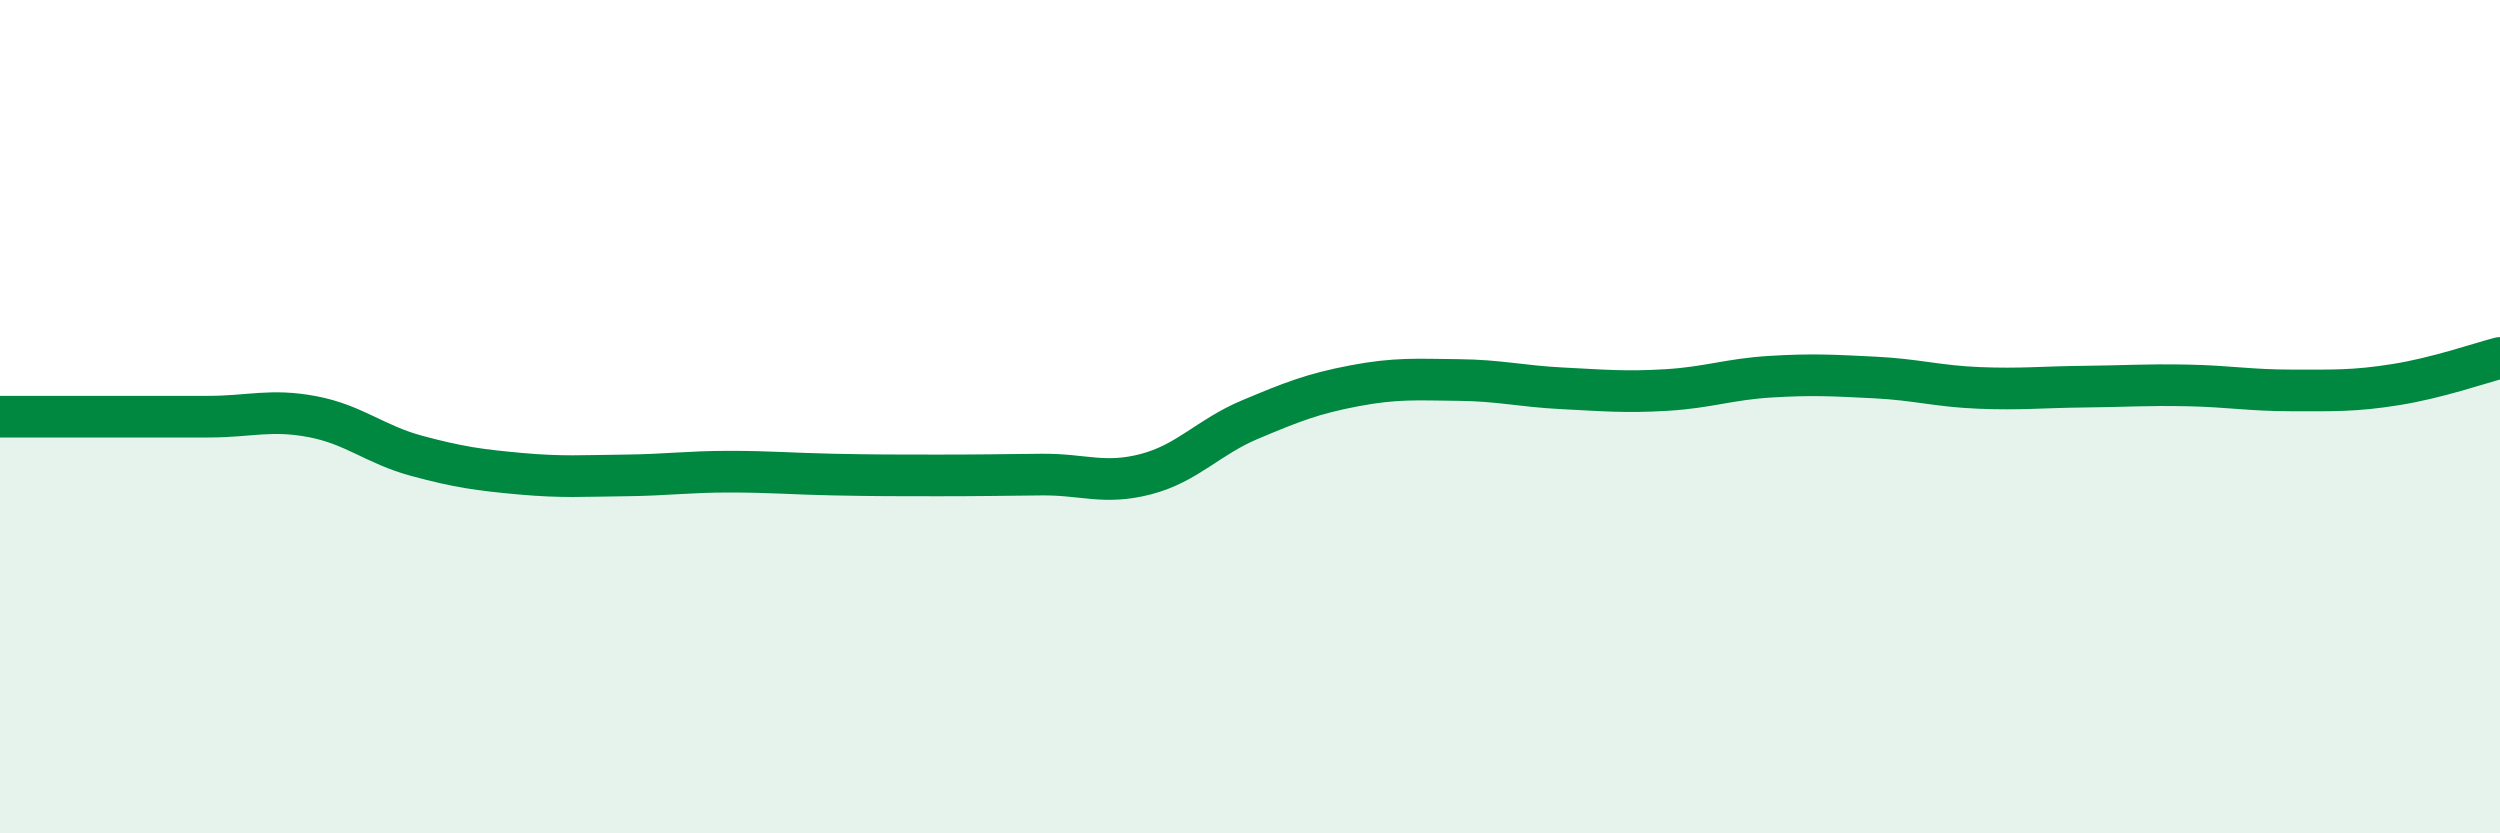
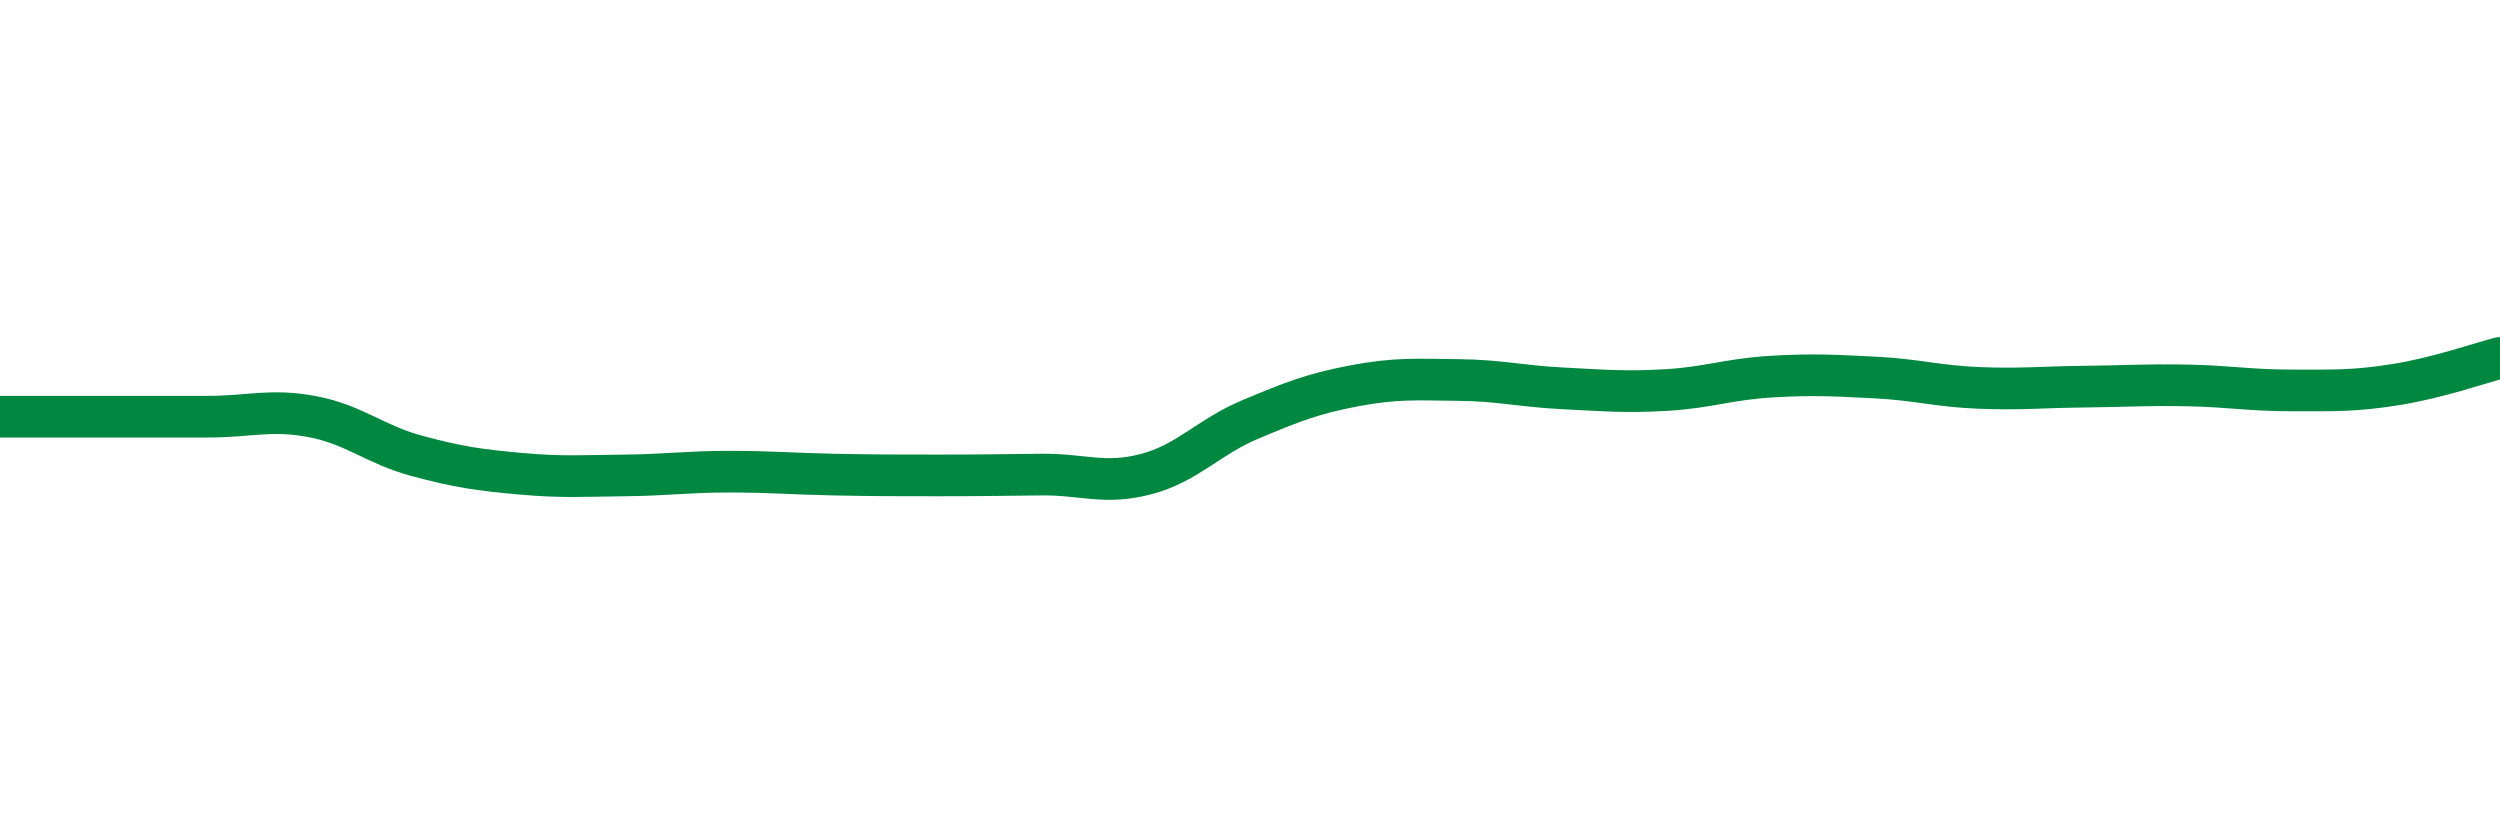
<svg xmlns="http://www.w3.org/2000/svg" width="60" height="20" viewBox="0 0 60 20">
-   <path d="M 0,10 C 0.5,10 1.5,10 2.5,10 C 3.5,10 4,10 5,10 C 6,10 6.5,9.81 7.5,10 C 8.5,10.19 9,10.67 10,10.94 C 11,11.21 11.5,11.28 12.5,11.37 C 13.5,11.46 14,11.42 15,11.41 C 16,11.4 16.5,11.32 17.5,11.32 C 18.5,11.32 19,11.37 20,11.39 C 21,11.41 21.5,11.41 22.5,11.41 C 23.5,11.41 24,11.4 25,11.39 C 26,11.38 26.5,11.64 27.5,11.38 C 28.5,11.12 29,10.49 30,10.07 C 31,9.65 31.5,9.45 32.5,9.26 C 33.5,9.07 34,9.11 35,9.12 C 36,9.13 36.5,9.27 37.5,9.32 C 38.5,9.37 39,9.42 40,9.36 C 41,9.3 41.5,9.1 42.5,9.04 C 43.5,8.98 44,9.01 45,9.06 C 46,9.11 46.5,9.27 47.5,9.31 C 48.5,9.35 49,9.29 50,9.28 C 51,9.27 51.5,9.23 52.5,9.25 C 53.5,9.27 54,9.37 55,9.37 C 56,9.37 56.5,9.39 57.5,9.23 C 58.5,9.07 59.5,8.72 60,8.59L60 20L0 20Z" fill="#008740" opacity="0.1" stroke-linecap="round" stroke-linejoin="round" />
  <path d="M 0,10 C 0.5,10 1.5,10 2.5,10 C 3.5,10 4,10 5,10 C 6,10 6.5,9.81 7.5,10 C 8.5,10.19 9,10.67 10,10.94 C 11,11.21 11.5,11.28 12.5,11.37 C 13.5,11.46 14,11.42 15,11.41 C 16,11.4 16.5,11.32 17.5,11.32 C 18.5,11.32 19,11.37 20,11.39 C 21,11.41 21.5,11.41 22.5,11.41 C 23.5,11.41 24,11.4 25,11.39 C 26,11.38 26.5,11.64 27.5,11.38 C 28.5,11.12 29,10.49 30,10.07 C 31,9.65 31.5,9.45 32.5,9.26 C 33.5,9.07 34,9.11 35,9.12 C 36,9.13 36.5,9.27 37.5,9.32 C 38.5,9.37 39,9.42 40,9.36 C 41,9.3 41.5,9.1 42.5,9.04 C 43.5,8.98 44,9.01 45,9.06 C 46,9.11 46.5,9.27 47.5,9.31 C 48.5,9.35 49,9.29 50,9.28 C 51,9.27 51.5,9.23 52.5,9.25 C 53.5,9.27 54,9.37 55,9.37 C 56,9.37 56.5,9.39 57.5,9.23 C 58.5,9.07 59.5,8.72 60,8.59" stroke="#008740" stroke-width="1" fill="none" stroke-linecap="round" stroke-linejoin="round" />
</svg>